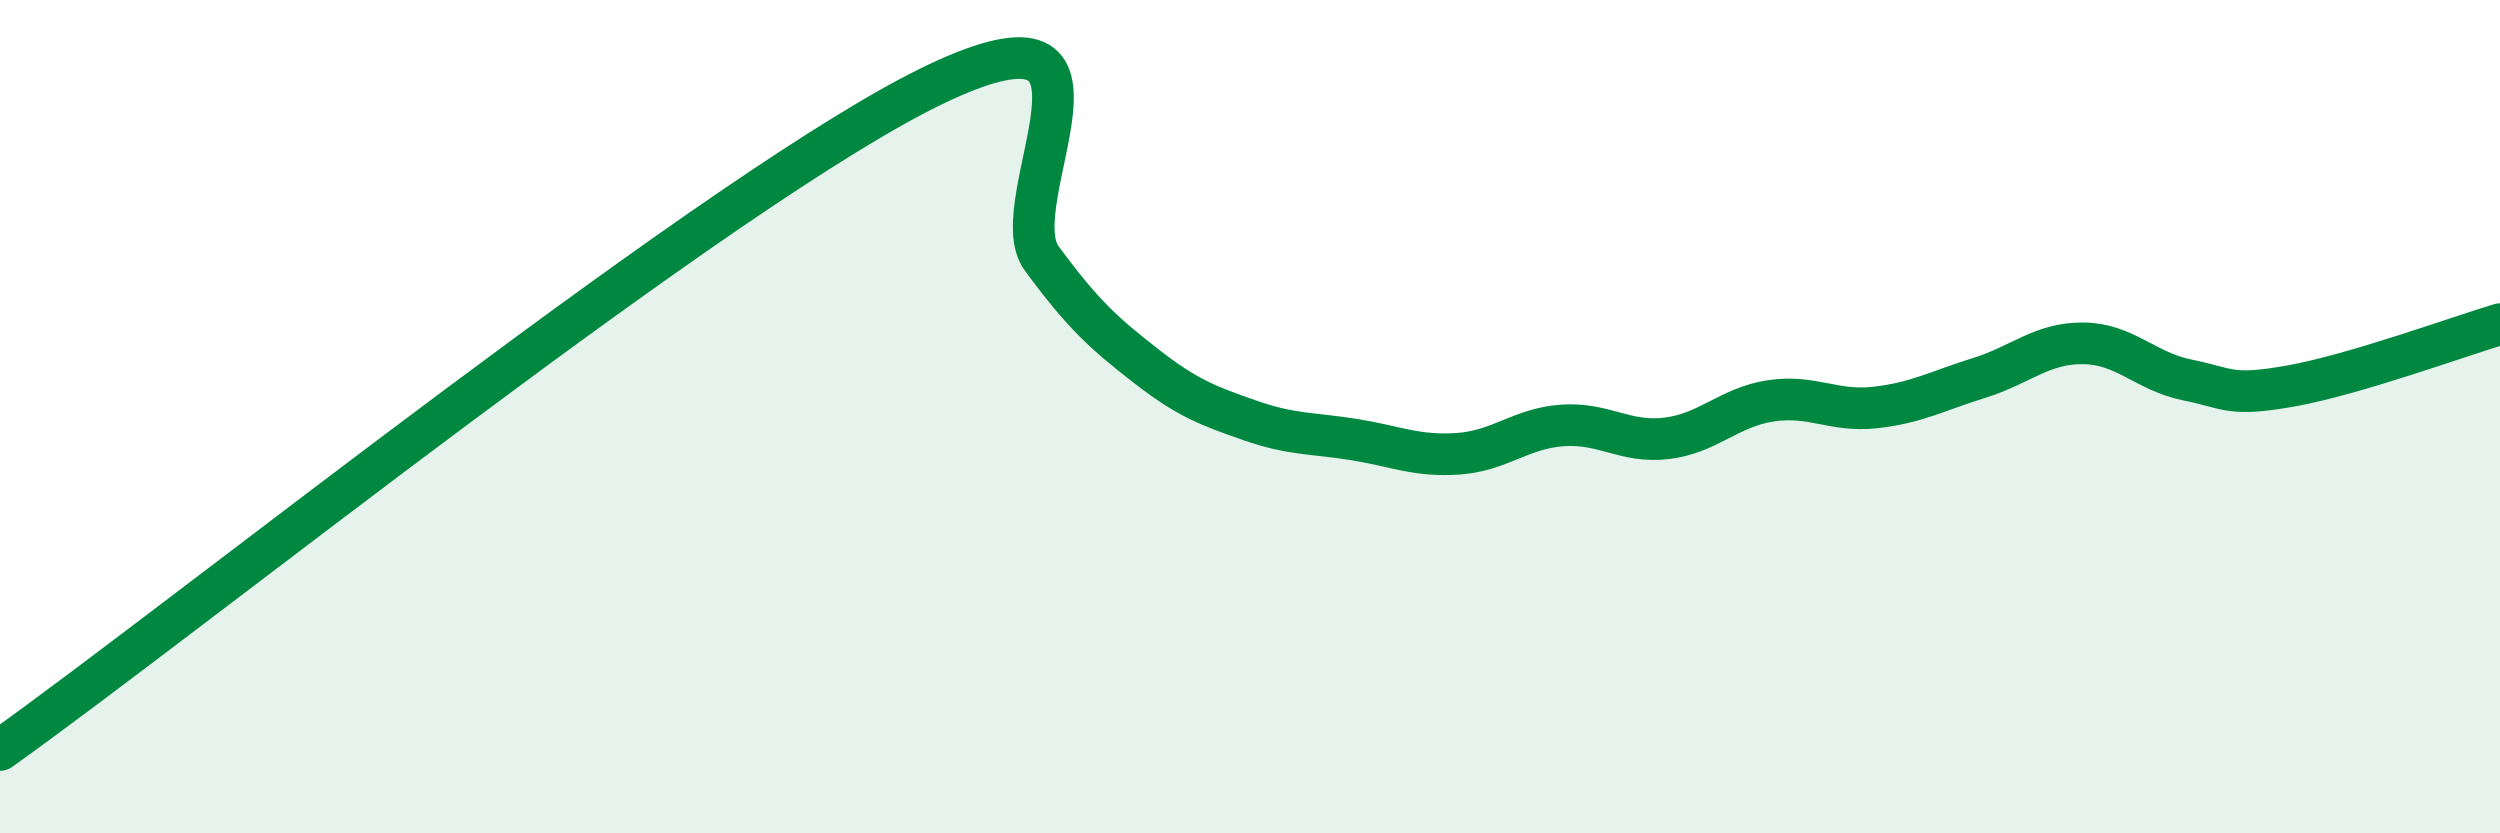
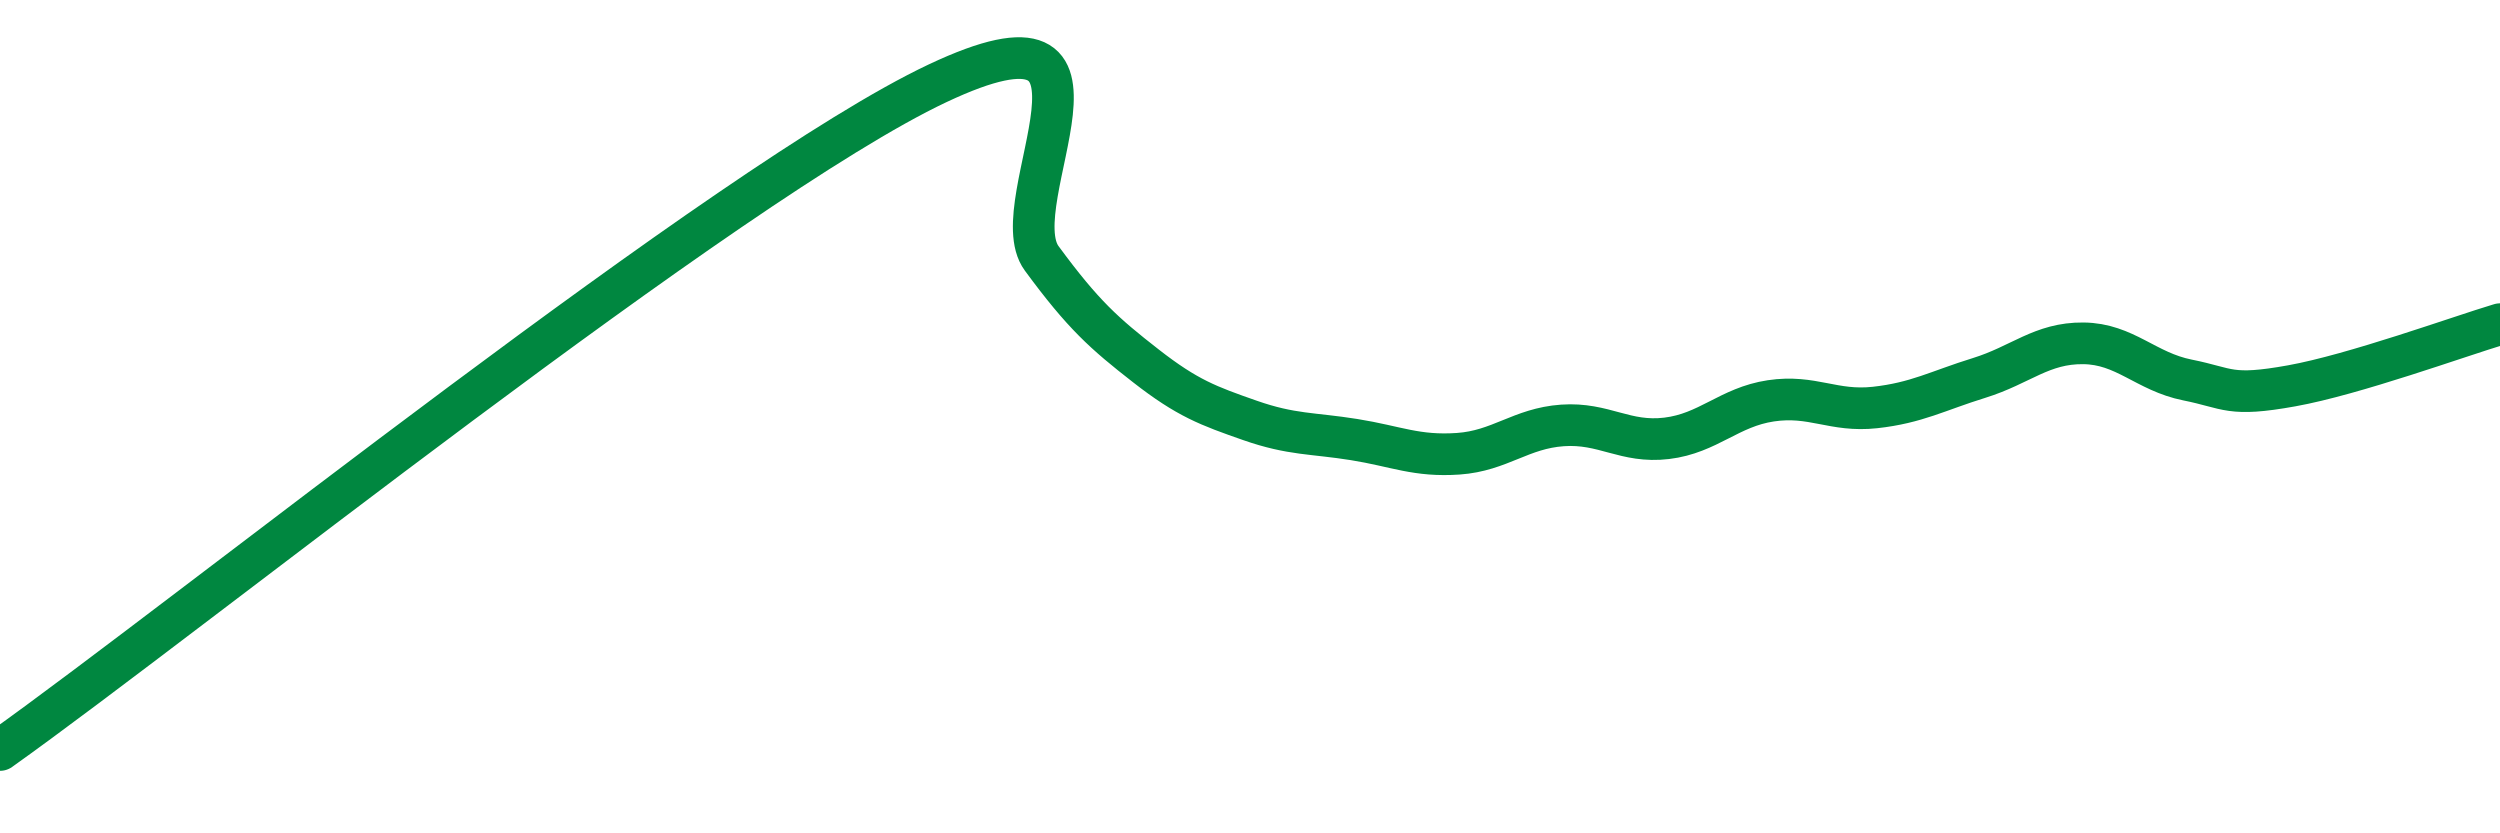
<svg xmlns="http://www.w3.org/2000/svg" width="60" height="20" viewBox="0 0 60 20">
-   <path d="M 0,18 C 4.5,14.8 17.5,4.36 22.5,2 C 27.5,-0.36 24,4.84 25,6.2 C 26,7.56 26.5,8 27.5,8.78 C 28.5,9.56 29,9.74 30,10.09 C 31,10.44 31.5,10.39 32.5,10.55 C 33.5,10.71 34,10.96 35,10.89 C 36,10.82 36.5,10.28 37.5,10.21 C 38.5,10.14 39,10.64 40,10.52 C 41,10.4 41.5,9.77 42.5,9.62 C 43.5,9.47 44,9.89 45,9.78 C 46,9.67 46.5,9.38 47.5,9.07 C 48.5,8.76 49,8.23 50,8.24 C 51,8.25 51.5,8.92 52.5,9.12 C 53.5,9.32 53.5,9.53 55,9.26 C 56.5,8.99 59,8.08 60,7.78L60 20L0 20Z" fill="#008740" opacity="0.1" stroke-linecap="round" stroke-linejoin="round" />
  <path d="M 0,18 C 4.5,14.8 17.5,4.36 22.5,2 C 27.5,-0.36 24,4.84 25,6.2 C 26,7.56 26.5,8 27.5,8.78 C 28.5,9.56 29,9.74 30,10.09 C 31,10.44 31.5,10.39 32.5,10.55 C 33.5,10.71 34,10.96 35,10.89 C 36,10.82 36.5,10.28 37.5,10.21 C 38.5,10.14 39,10.64 40,10.52 C 41,10.4 41.5,9.77 42.5,9.62 C 43.5,9.47 44,9.89 45,9.78 C 46,9.67 46.5,9.38 47.5,9.07 C 48.5,8.76 49,8.23 50,8.24 C 51,8.25 51.5,8.92 52.5,9.12 C 53.5,9.32 53.5,9.53 55,9.26 C 56.5,8.99 59,8.08 60,7.78" stroke="#008740" stroke-width="1" fill="none" stroke-linecap="round" stroke-linejoin="round" />
</svg>